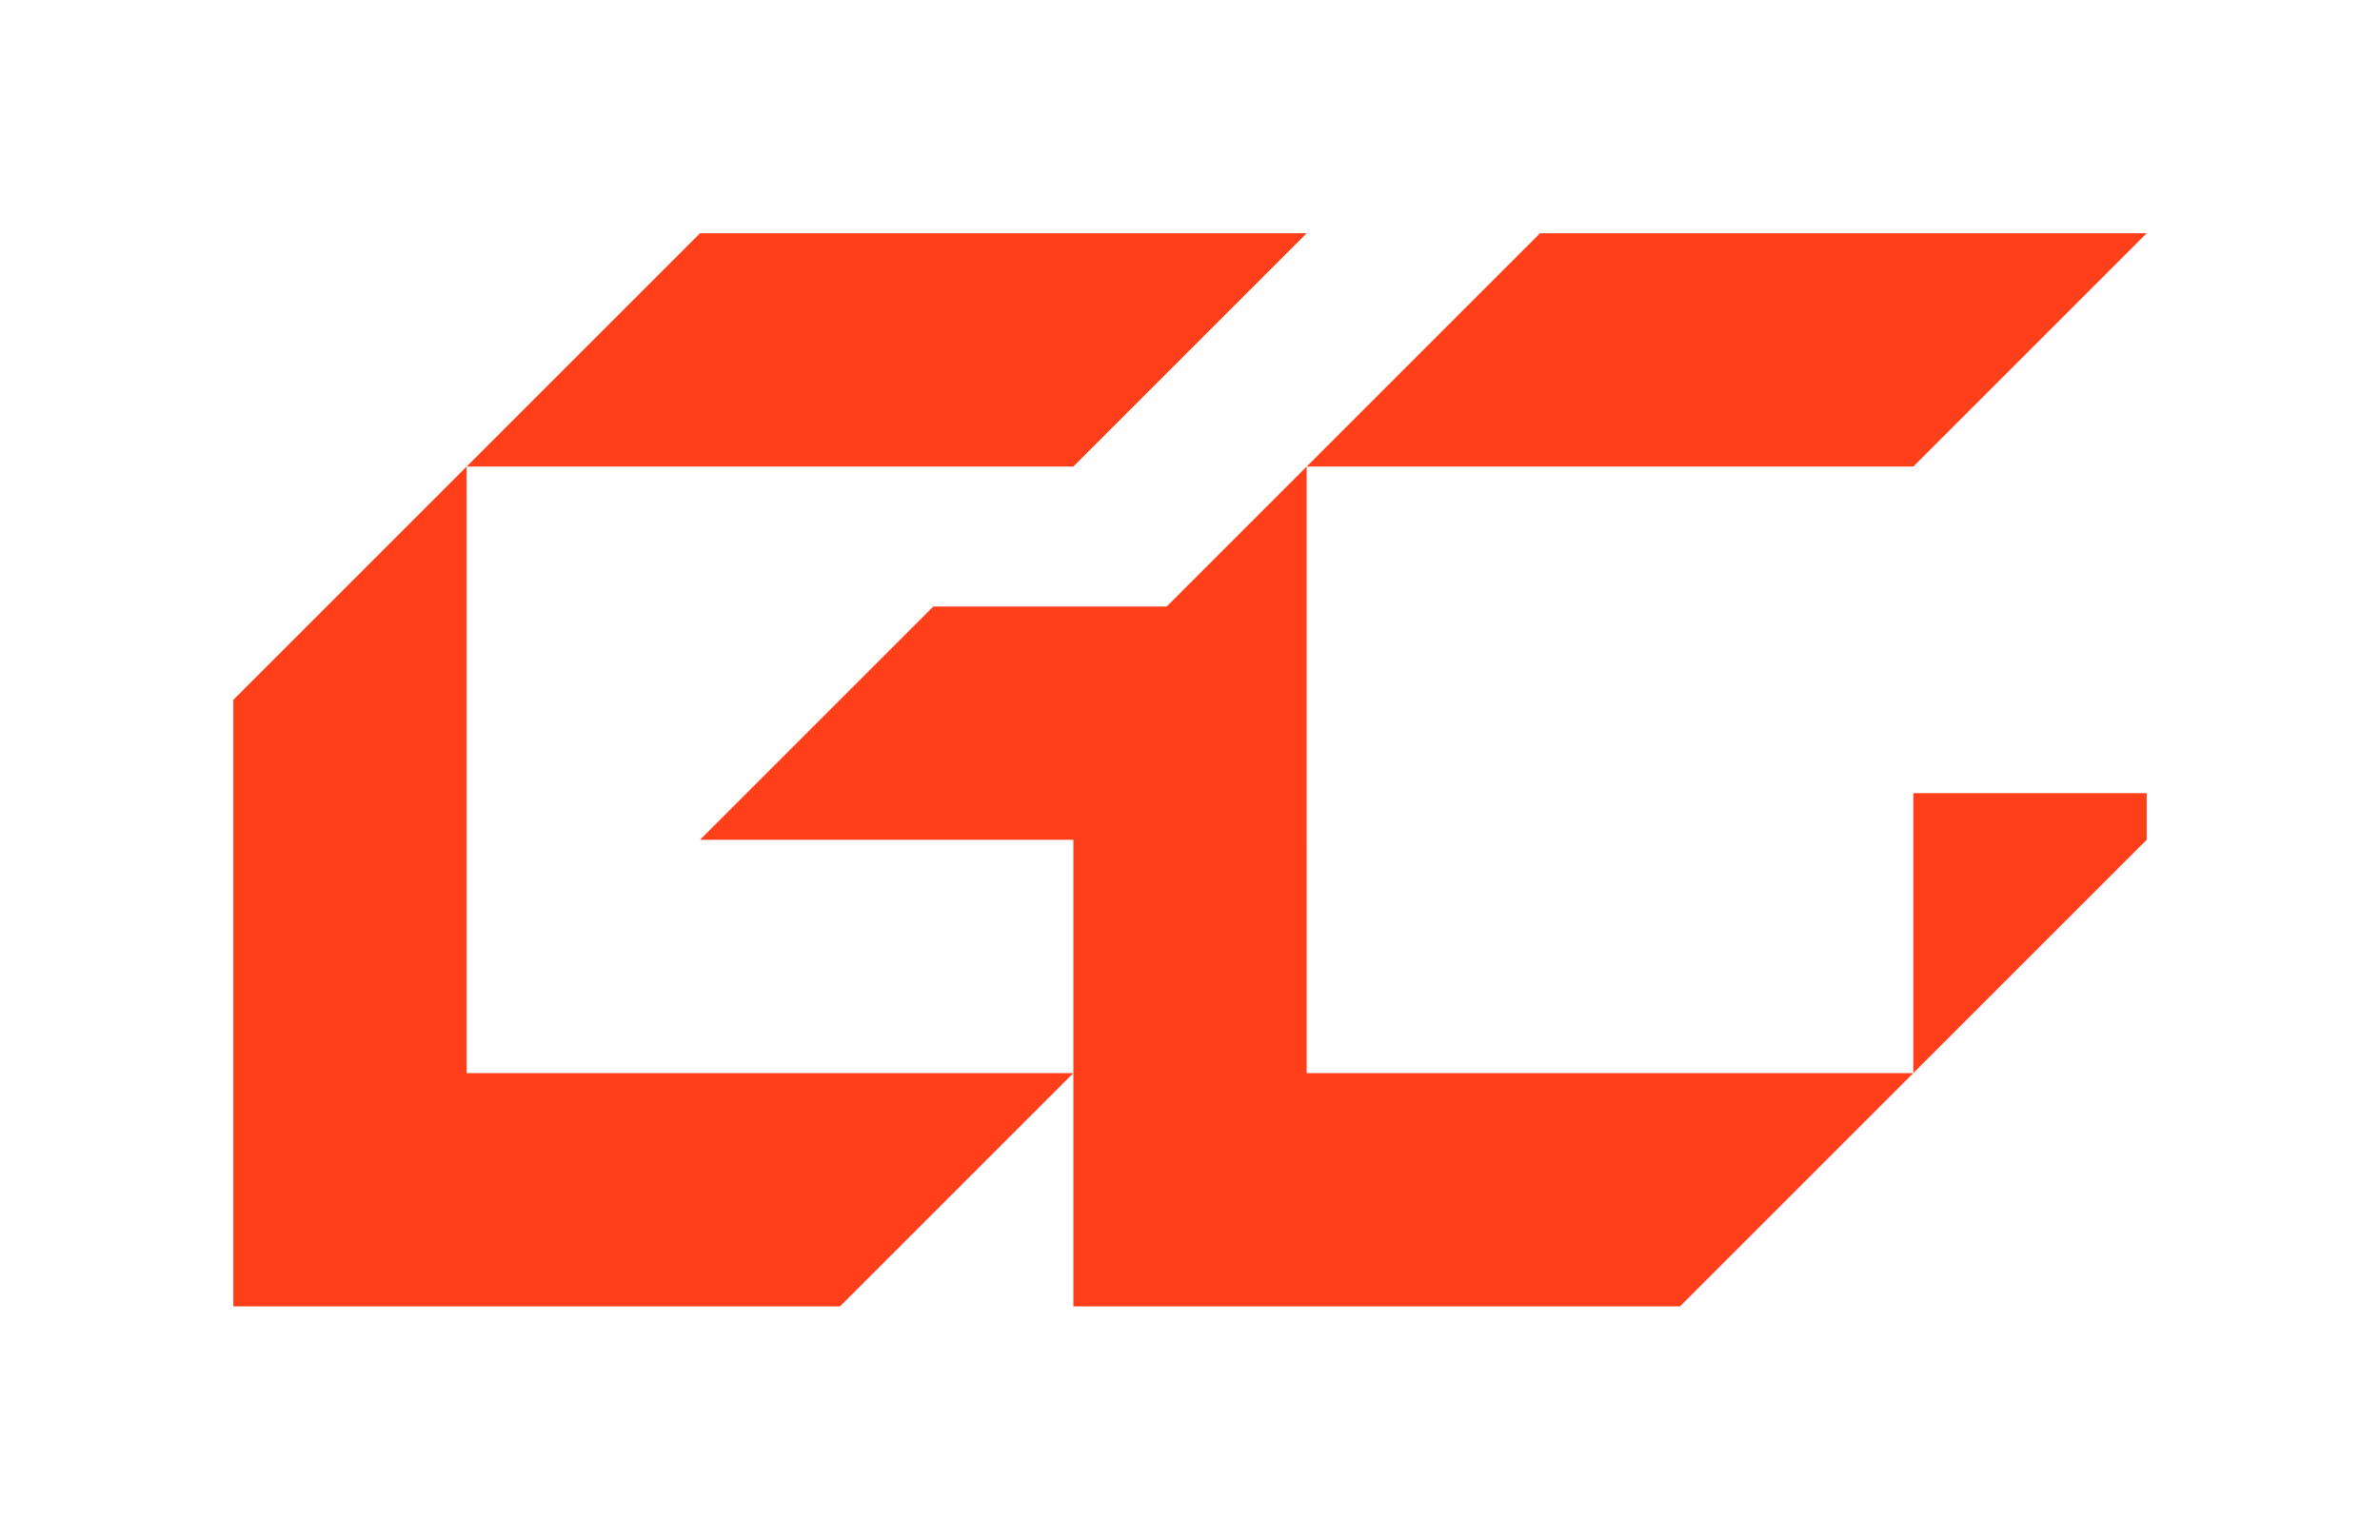
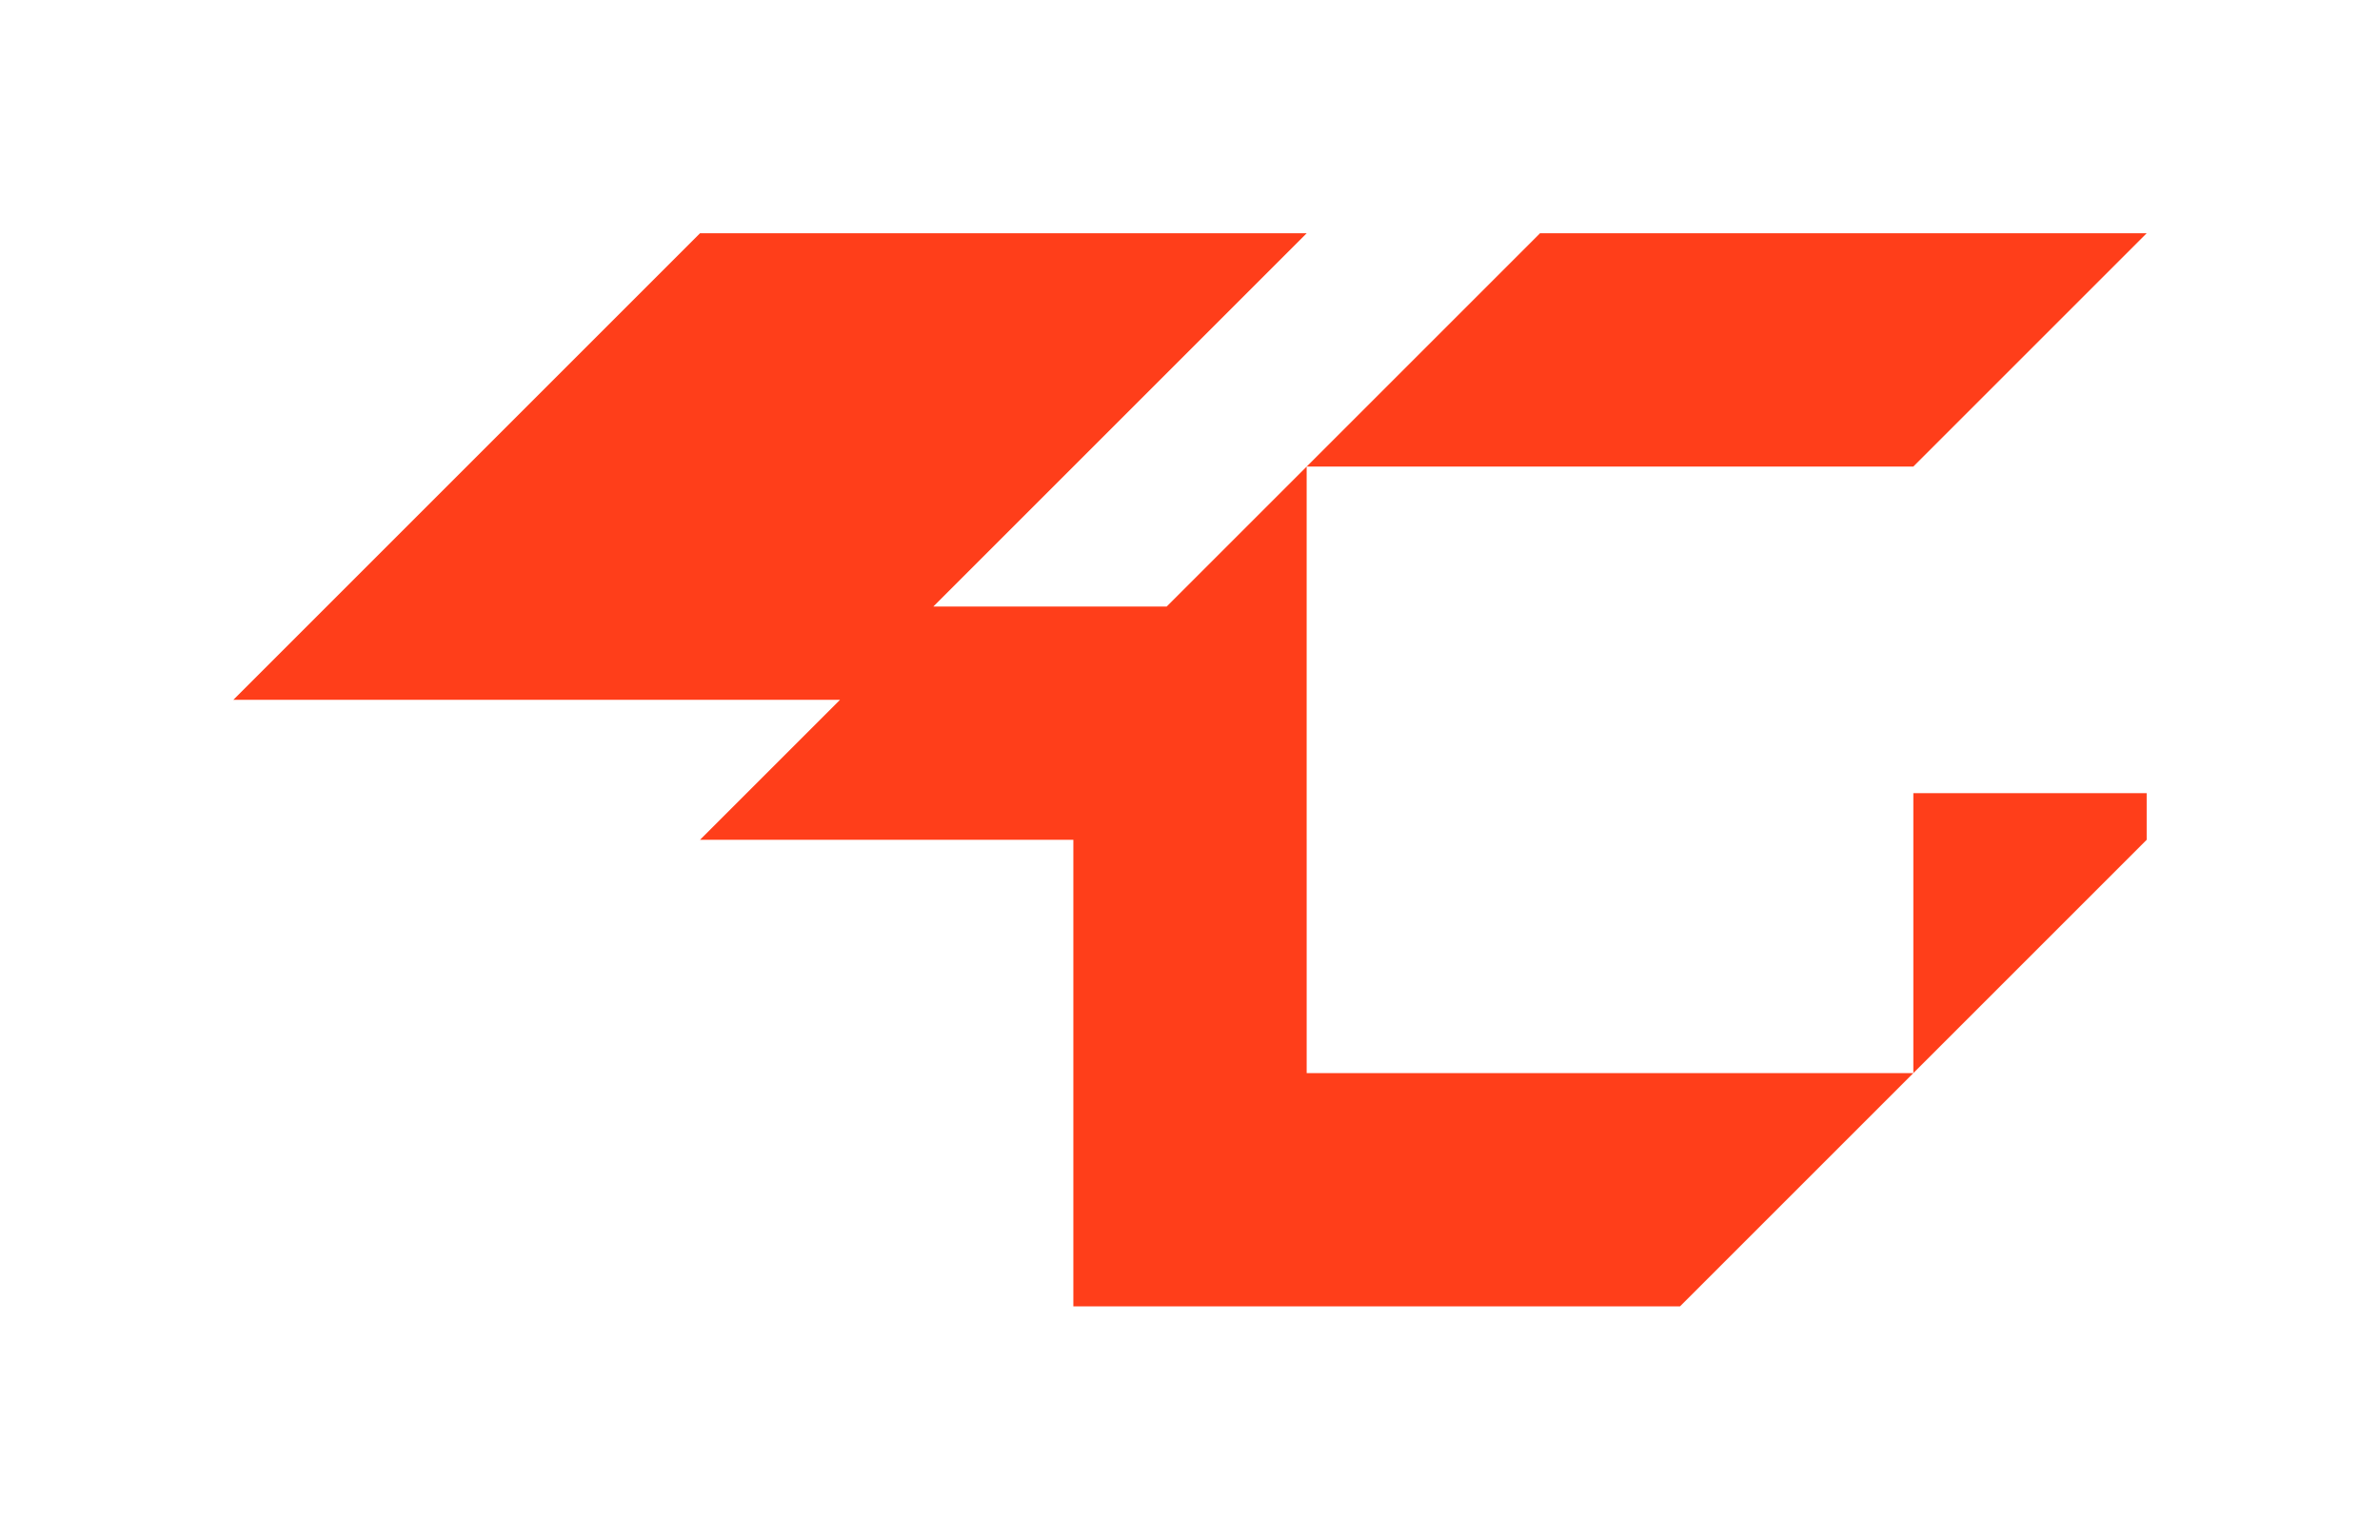
<svg xmlns="http://www.w3.org/2000/svg" id="Calque_1" viewBox="0 0 1492.68 965.85">
  <defs>
    <style>.cls-1{fill:#ff3e1a;stroke-width:0px;}</style>
  </defs>
-   <path class="cls-1" d="m673.17,292.68h-380.49l146.34-146.34h380.49l-146.34,146.34Zm673.17-146.34h-380.49l-146.34,146.34h380.49l146.34-146.34ZM292.68,292.68l-146.34,146.34v380.49h380.49l146.34-146.34h-380.49v-380.49Zm907.32,380.49l146.34-146.34v-29.27h-146.34v175.61Zm-380.49-146.34h0v-234.15l-87.8,87.8h-146.34l-146.34,146.34h234.15v292.68h380.49l146.34-146.34h-380.49v-146.34Z" />
+   <path class="cls-1" d="m673.17,292.68h-380.49l146.34-146.34h380.49l-146.34,146.34Zm673.17-146.34h-380.49l-146.34,146.34h380.49l146.34-146.34ZM292.68,292.68l-146.34,146.34h380.49l146.34-146.34h-380.49v-380.49Zm907.32,380.49l146.34-146.34v-29.27h-146.34v175.61Zm-380.49-146.34h0v-234.15l-87.8,87.8h-146.34l-146.34,146.34h234.15v292.68h380.49l146.34-146.34h-380.49v-146.34Z" />
</svg>